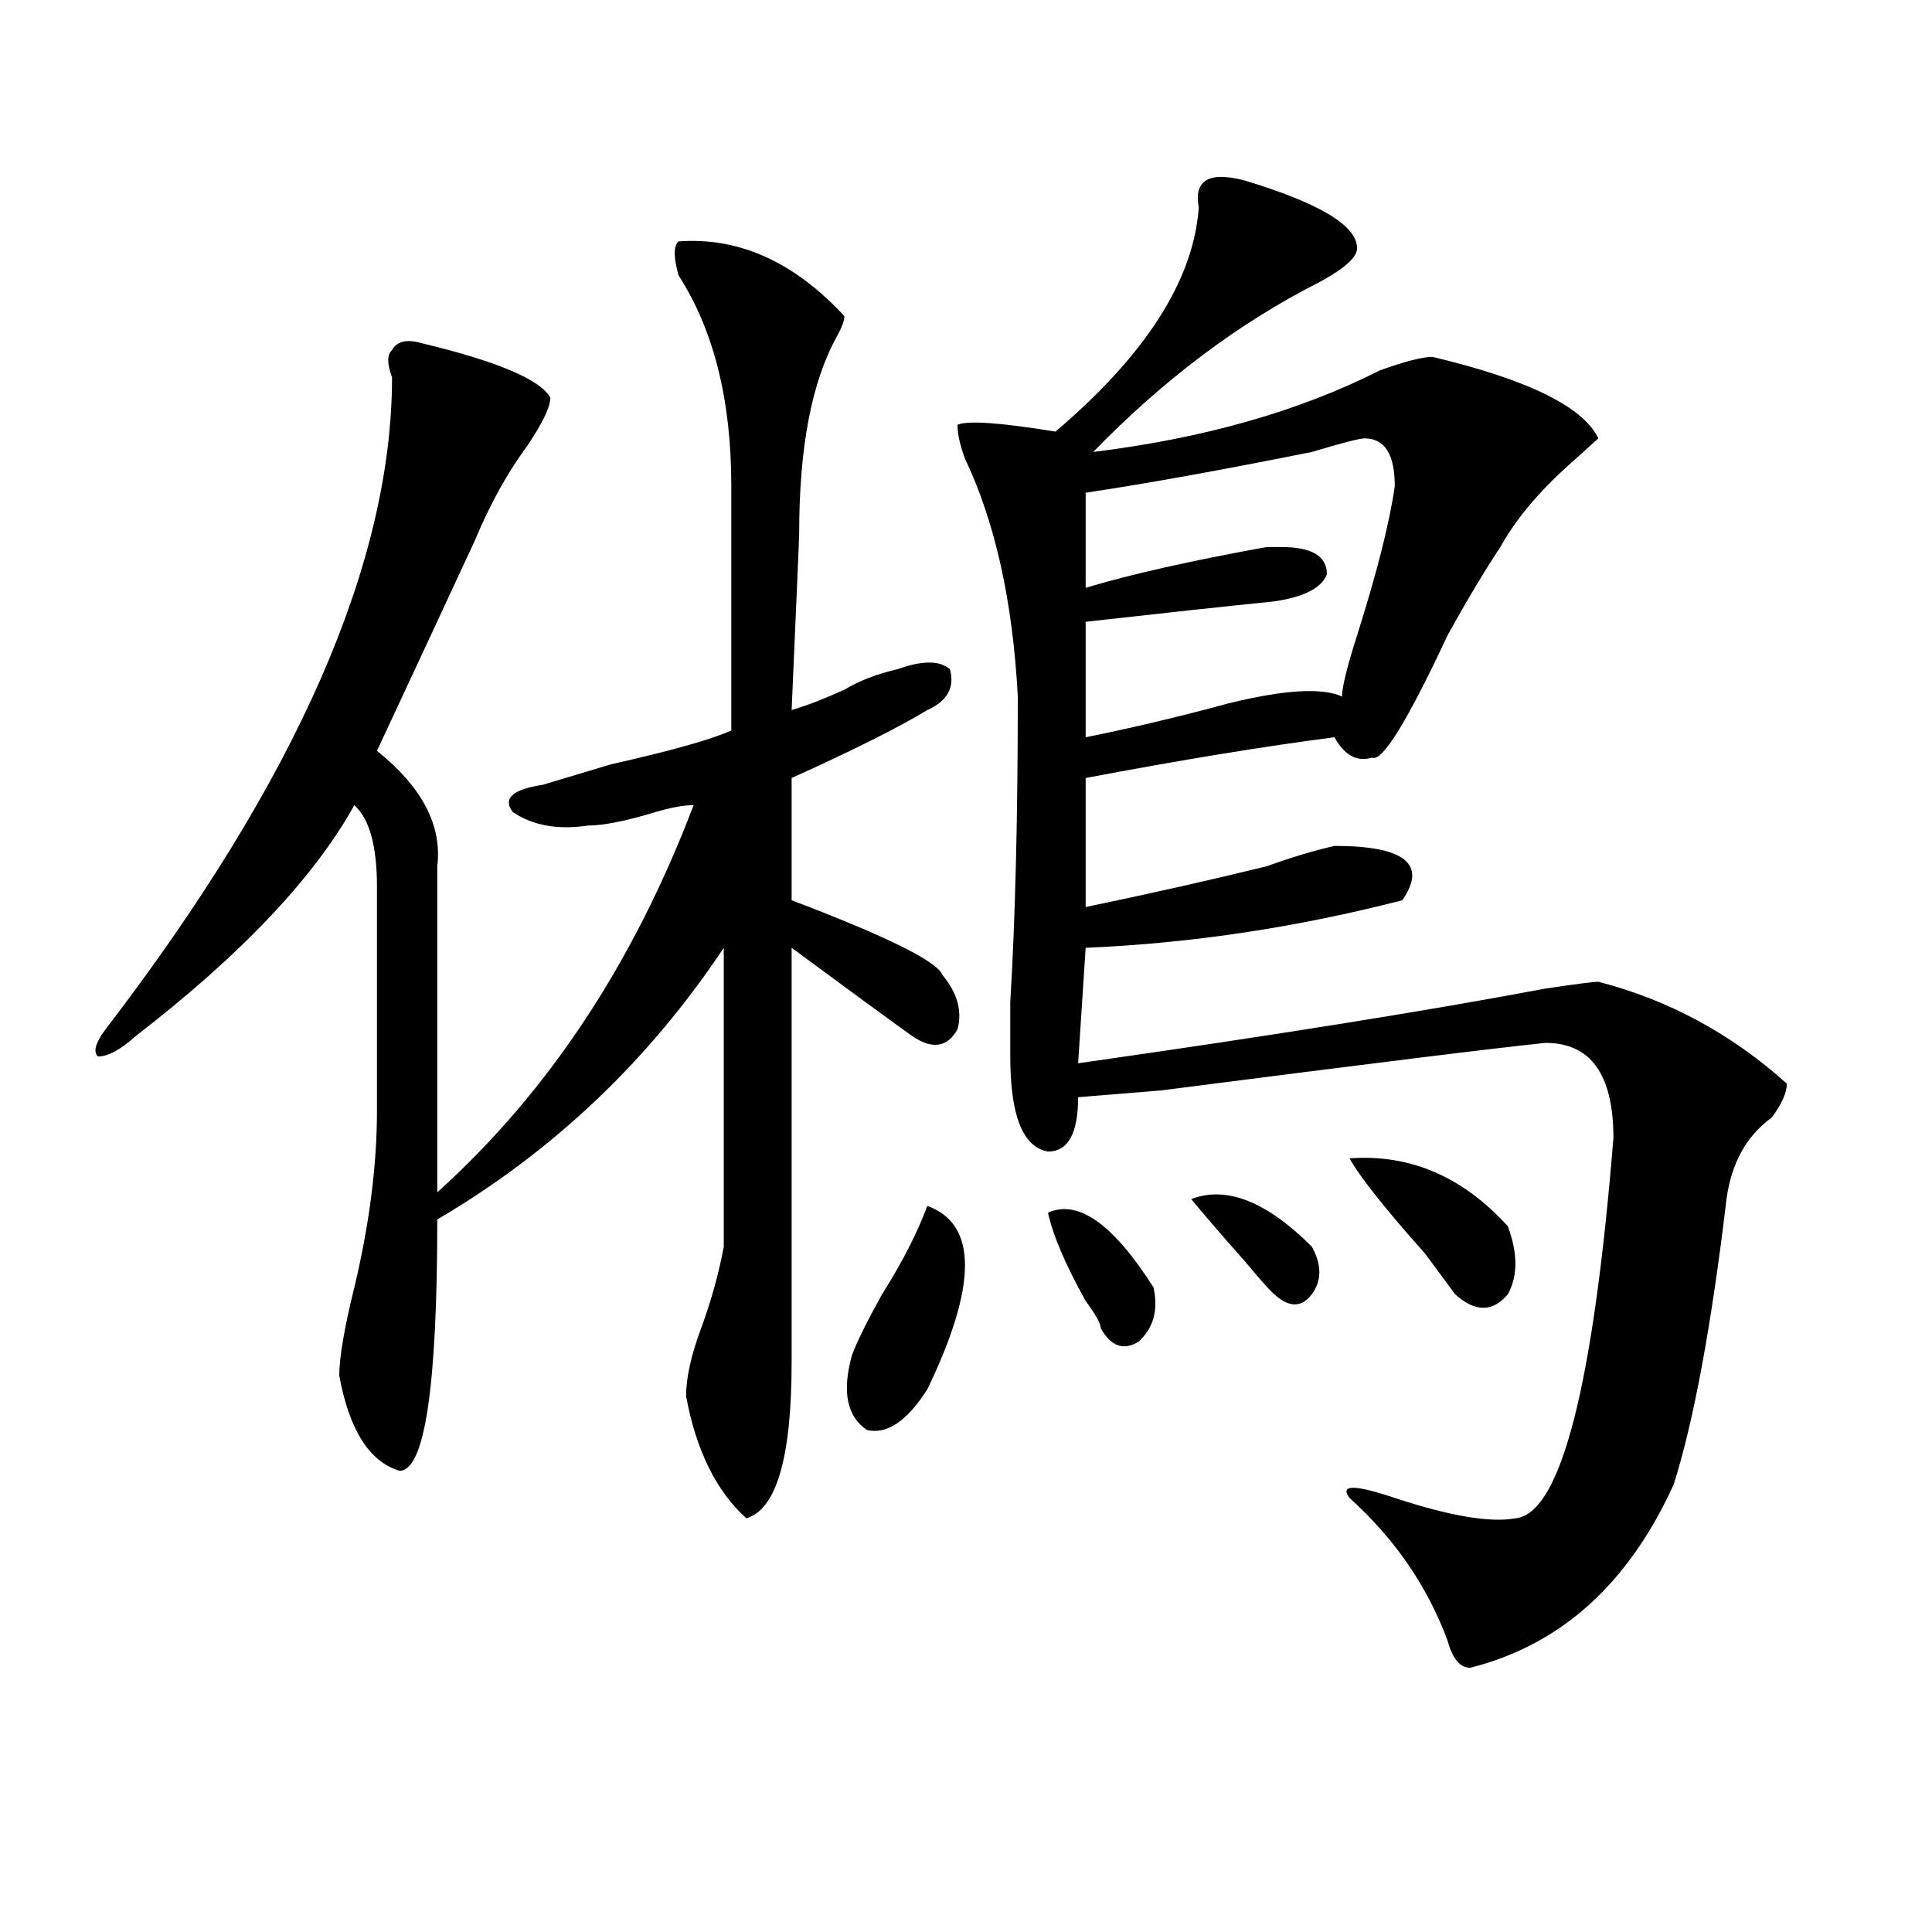
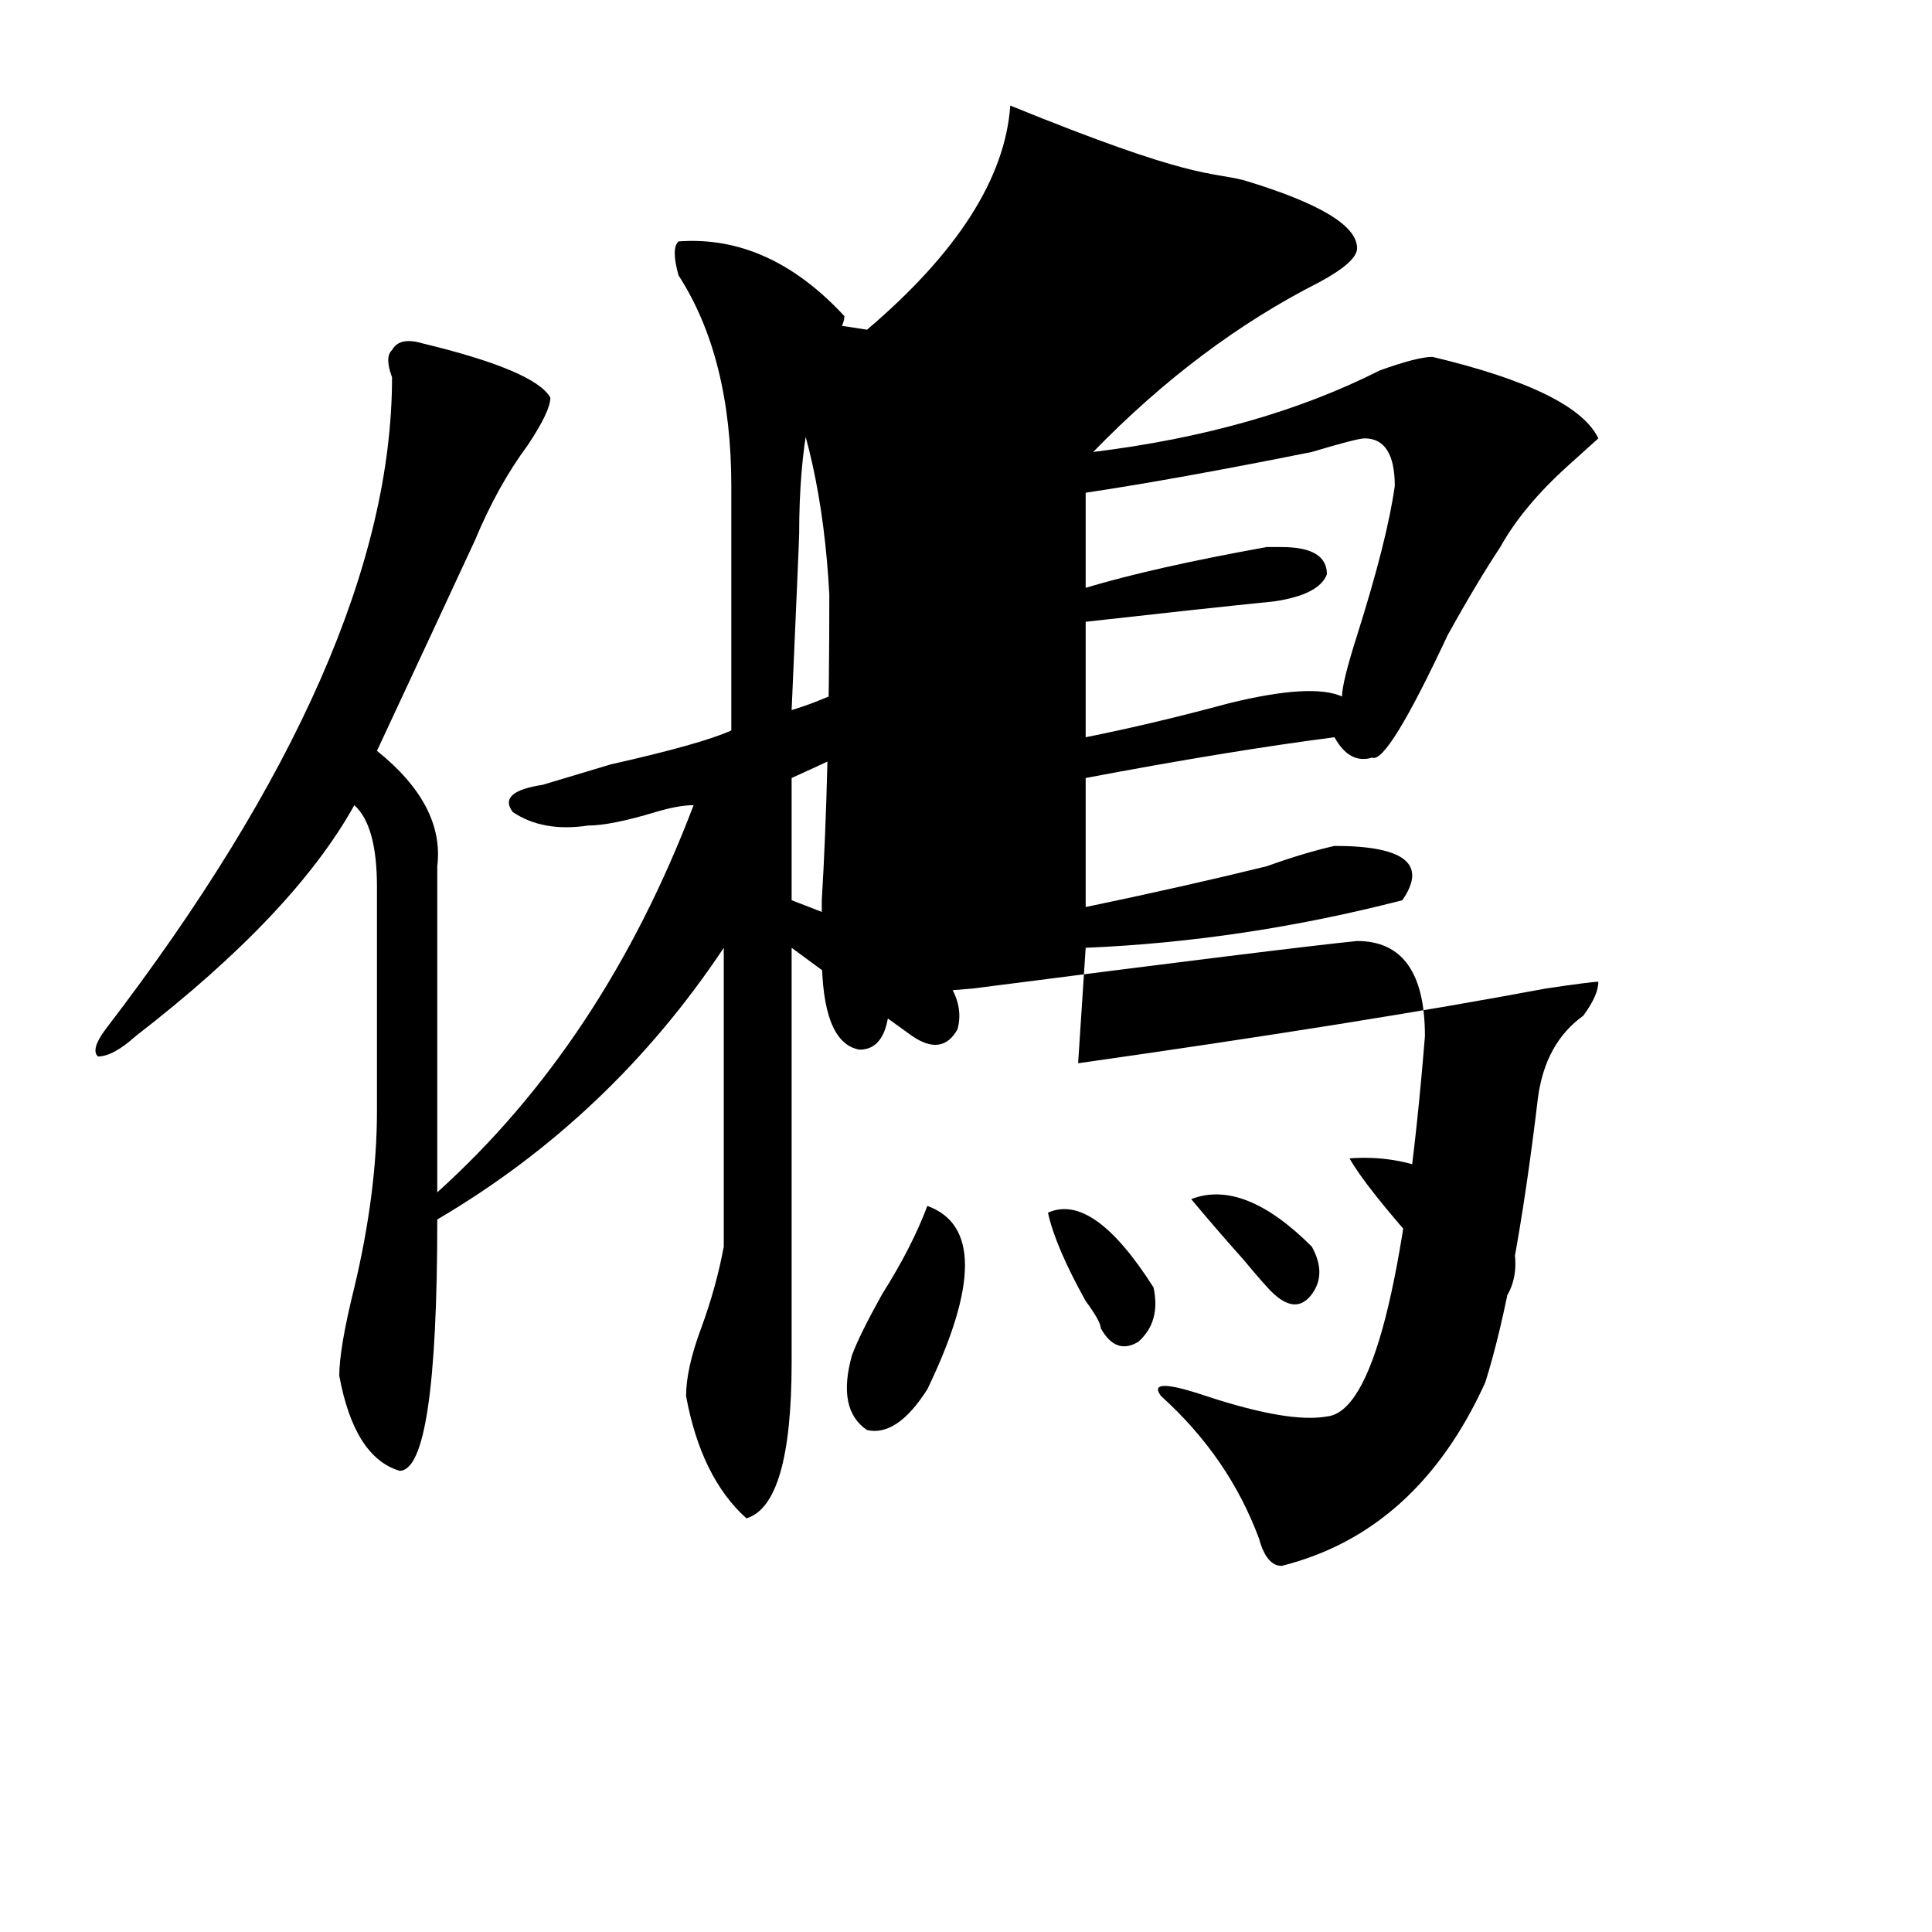
<svg xmlns="http://www.w3.org/2000/svg" version="1.1" id="图层_1" x="0px" y="0px" width="1000px" height="1000px" viewBox="0 0 1000 1000" enable-background="new 0 0 1000 1000" xml:space="preserve">
-   <path d="M351.211,124.953c31.219-2.307,59.816,10.547,85.852,38.672c0,2.362-1.342,5.878-3.902,10.547  c-13.049,23.456-19.512,57.459-19.512,101.953c0,2.362-1.342,32.85-3.902,91.406c7.805-2.307,16.89-5.822,27.316-10.547  c7.805-4.669,16.89-8.185,27.316-10.547c12.988-4.669,22.073-4.669,27.316,0c2.561,9.394-1.342,16.425-11.707,21.094  c-15.609,9.394-39.023,21.094-70.242,35.156v63.281c49.389,18.787,75.425,31.641,78.047,38.672  c7.805,9.394,10.365,18.787,7.805,28.125c-5.244,9.394-13.049,10.547-23.414,3.516c-13.049-9.338-33.841-24.609-62.438-45.703  v214.453c0,49.219-7.805,76.19-23.414,80.859c-15.609-14.063-26.036-35.156-31.219-63.281c0-9.338,2.561-21.094,7.805-35.156  c5.183-14.063,9.085-28.125,11.707-42.188c0-53.888,0-105.469,0-154.688c-39.023,58.612-88.473,105.469-148.289,140.625  c0,86.737-6.524,130.078-19.512,130.078c-15.609-4.669-26.036-21.094-31.219-49.219c0-9.338,2.561-24.609,7.805-45.703  c7.805-32.794,11.707-63.281,11.707-91.406c0-39.825,0-78.497,0-116.016c0-21.094-3.902-35.156-11.707-42.188  c-20.853,37.519-58.535,77.344-113.168,119.531c-7.805,7.031-14.329,10.547-19.512,10.547c-2.622-2.307-1.342-7.031,3.902-14.063  c98.839-128.869,148.289-241.369,148.289-337.5c-2.622-7.031-2.622-11.7,0-14.063c2.561-4.669,7.805-5.822,15.609-3.516  c39.023,9.394,61.096,18.787,66.34,28.125c0,4.725-3.902,12.909-11.707,24.609c-10.427,14.063-19.512,30.487-27.316,49.219  c-13.049,28.125-29.938,64.49-50.73,108.984c23.414,18.787,33.78,38.672,31.219,59.766c0,58.612,0,114.862,0,168.75  c57.194-51.525,101.461-118.322,132.68-200.391c-5.244,0-11.707,1.209-19.512,3.516c-15.609,4.725-27.316,7.031-35.121,7.031  c-15.609,2.362-28.658,0-39.023-7.031c-5.244-7.031,0-11.7,15.609-14.063l35.121-10.547c31.219-7.031,52.011-12.854,62.438-17.578  c0-39.825,0-82.013,0-126.563c0-44.494-9.146-80.859-27.316-108.984C348.59,133.193,348.59,127.315,351.211,124.953z   M479.989,624.172c25.975,9.394,25.975,41.034,0,94.922c-10.427,16.425-20.853,23.456-31.219,21.094  c-10.427-7.031-13.049-19.885-7.805-38.672c2.561-7.031,7.805-17.578,15.609-31.641C466.94,653.506,474.745,638.234,479.989,624.172  z M643.887,93.313c39.023,11.756,58.535,23.456,58.535,35.156c0,4.725-6.524,10.547-19.512,17.578  c-41.645,21.094-80.669,50.428-117.07,87.891c57.194-7.031,106.644-21.094,148.289-42.188c12.988-4.669,22.073-7.031,27.316-7.031  c49.389,11.756,78.047,25.818,85.852,42.188c-2.622,2.362-7.805,7.031-15.609,14.063c-15.609,14.063-27.316,28.125-35.121,42.188  c-7.805,11.756-16.951,26.972-27.316,45.703c-20.853,44.55-33.841,65.644-39.023,63.281c-7.805,2.362-14.329-1.153-19.512-10.547  c-36.463,4.725-79.388,11.756-128.777,21.094v66.797c33.78-7.031,64.998-14.063,93.656-21.094  c12.988-4.669,24.695-8.185,35.121-10.547c36.402,0,48.109,9.394,35.121,28.125c-54.633,14.063-109.266,22.303-163.898,24.609  l-3.902,59.766c98.839-14.063,179.508-26.916,241.945-38.672c15.609-2.307,24.695-3.516,27.316-3.516  c36.402,9.394,68.901,26.972,97.559,52.734c0,4.725-2.622,10.547-7.805,17.578c-13.049,9.394-20.853,23.456-23.414,42.188  c-7.805,65.644-16.951,114.862-27.316,147.656c-23.414,51.525-58.535,83.166-105.363,94.922c-5.244,0-9.146-4.725-11.707-14.063  c-10.427-28.125-27.316-52.734-50.73-73.828c-5.244-7.031,2.561-7.031,23.414,0c28.597,9.394,49.389,12.909,62.438,10.547  c23.414-2.307,40.304-67.95,50.73-196.875c0-32.794-11.707-49.219-35.121-49.219c-23.414,2.362-89.754,10.547-199.02,24.609  l-42.926,3.516c0,18.787-5.244,28.125-15.609,28.125c-13.049-2.307-19.512-18.731-19.512-49.219c0-7.031,0-16.369,0-28.125  c2.561-42.188,3.902-94.922,3.902-158.203c-2.622-49.219-11.707-90.197-27.316-123.047c-2.622-7.031-3.902-12.854-3.902-17.578  c5.183-2.307,22.073-1.153,50.73,3.516c46.828-39.825,71.523-78.497,74.145-116.016C617.851,93.313,625.656,88.644,643.887,93.313z   M542.426,627.688c15.609-7.031,33.78,5.878,54.633,38.672c2.561,11.756,0,21.094-7.805,28.125  c-7.805,4.725-14.329,2.362-19.512-7.031c0-2.307-2.622-7.031-7.805-14.063C551.511,654.659,544.987,639.443,542.426,627.688z   M706.325,226.906c-2.622,0-11.707,2.362-27.316,7.031c-46.828,9.394-85.852,16.425-117.07,21.094v49.219  c23.414-7.031,54.633-14.063,93.656-21.094c2.561,0,5.183,0,7.805,0c15.609,0,23.414,4.725,23.414,14.063  c-2.622,7.031-11.707,11.756-27.316,14.063c-23.414,2.362-55.974,5.878-97.559,10.547v59.766  c23.414-4.669,48.109-10.547,74.145-17.578c28.597-7.031,48.109-8.185,58.535-3.516c0-4.669,2.561-15.216,7.805-31.641  c10.365-32.794,16.89-58.557,19.512-77.344C721.934,235.146,716.69,226.906,706.325,226.906z M616.571,620.656  c18.17-7.031,39.023,1.209,62.438,24.609c5.183,9.394,5.183,17.578,0,24.609c-5.244,7.031-11.707,7.031-19.512,0  c-2.622-2.307-7.805-8.185-15.609-17.578C633.461,640.597,624.375,630.05,616.571,620.656z M698.52,599.563  c31.219-2.307,58.535,9.394,81.949,35.156c5.183,14.063,5.183,25.818,0,35.156c-7.805,9.394-16.951,9.394-27.316,0l-15.609-21.094  C716.69,625.381,703.703,608.956,698.52,599.563z" />
+   <path d="M351.211,124.953c31.219-2.307,59.816,10.547,85.852,38.672c0,2.362-1.342,5.878-3.902,10.547  c-13.049,23.456-19.512,57.459-19.512,101.953c0,2.362-1.342,32.85-3.902,91.406c7.805-2.307,16.89-5.822,27.316-10.547  c7.805-4.669,16.89-8.185,27.316-10.547c12.988-4.669,22.073-4.669,27.316,0c2.561,9.394-1.342,16.425-11.707,21.094  c-15.609,9.394-39.023,21.094-70.242,35.156v63.281c49.389,18.787,75.425,31.641,78.047,38.672  c7.805,9.394,10.365,18.787,7.805,28.125c-5.244,9.394-13.049,10.547-23.414,3.516c-13.049-9.338-33.841-24.609-62.438-45.703  v214.453c0,49.219-7.805,76.19-23.414,80.859c-15.609-14.063-26.036-35.156-31.219-63.281c0-9.338,2.561-21.094,7.805-35.156  c5.183-14.063,9.085-28.125,11.707-42.188c0-53.888,0-105.469,0-154.688c-39.023,58.612-88.473,105.469-148.289,140.625  c0,86.737-6.524,130.078-19.512,130.078c-15.609-4.669-26.036-21.094-31.219-49.219c0-9.338,2.561-24.609,7.805-45.703  c7.805-32.794,11.707-63.281,11.707-91.406c0-39.825,0-78.497,0-116.016c0-21.094-3.902-35.156-11.707-42.188  c-20.853,37.519-58.535,77.344-113.168,119.531c-7.805,7.031-14.329,10.547-19.512,10.547c-2.622-2.307-1.342-7.031,3.902-14.063  c98.839-128.869,148.289-241.369,148.289-337.5c-2.622-7.031-2.622-11.7,0-14.063c2.561-4.669,7.805-5.822,15.609-3.516  c39.023,9.394,61.096,18.787,66.34,28.125c0,4.725-3.902,12.909-11.707,24.609c-10.427,14.063-19.512,30.487-27.316,49.219  c-13.049,28.125-29.938,64.49-50.73,108.984c23.414,18.787,33.78,38.672,31.219,59.766c0,58.612,0,114.862,0,168.75  c57.194-51.525,101.461-118.322,132.68-200.391c-5.244,0-11.707,1.209-19.512,3.516c-15.609,4.725-27.316,7.031-35.121,7.031  c-15.609,2.362-28.658,0-39.023-7.031c-5.244-7.031,0-11.7,15.609-14.063l35.121-10.547c31.219-7.031,52.011-12.854,62.438-17.578  c0-39.825,0-82.013,0-126.563c0-44.494-9.146-80.859-27.316-108.984C348.59,133.193,348.59,127.315,351.211,124.953z   M479.989,624.172c25.975,9.394,25.975,41.034,0,94.922c-10.427,16.425-20.853,23.456-31.219,21.094  c-10.427-7.031-13.049-19.885-7.805-38.672c2.561-7.031,7.805-17.578,15.609-31.641C466.94,653.506,474.745,638.234,479.989,624.172  z M643.887,93.313c39.023,11.756,58.535,23.456,58.535,35.156c0,4.725-6.524,10.547-19.512,17.578  c-41.645,21.094-80.669,50.428-117.07,87.891c57.194-7.031,106.644-21.094,148.289-42.188c12.988-4.669,22.073-7.031,27.316-7.031  c49.389,11.756,78.047,25.818,85.852,42.188c-2.622,2.362-7.805,7.031-15.609,14.063c-15.609,14.063-27.316,28.125-35.121,42.188  c-7.805,11.756-16.951,26.972-27.316,45.703c-20.853,44.55-33.841,65.644-39.023,63.281c-7.805,2.362-14.329-1.153-19.512-10.547  c-36.463,4.725-79.388,11.756-128.777,21.094v66.797c33.78-7.031,64.998-14.063,93.656-21.094  c12.988-4.669,24.695-8.185,35.121-10.547c36.402,0,48.109,9.394,35.121,28.125c-54.633,14.063-109.266,22.303-163.898,24.609  l-3.902,59.766c98.839-14.063,179.508-26.916,241.945-38.672c15.609-2.307,24.695-3.516,27.316-3.516  c0,4.725-2.622,10.547-7.805,17.578c-13.049,9.394-20.853,23.456-23.414,42.188  c-7.805,65.644-16.951,114.862-27.316,147.656c-23.414,51.525-58.535,83.166-105.363,94.922c-5.244,0-9.146-4.725-11.707-14.063  c-10.427-28.125-27.316-52.734-50.73-73.828c-5.244-7.031,2.561-7.031,23.414,0c28.597,9.394,49.389,12.909,62.438,10.547  c23.414-2.307,40.304-67.95,50.73-196.875c0-32.794-11.707-49.219-35.121-49.219c-23.414,2.362-89.754,10.547-199.02,24.609  l-42.926,3.516c0,18.787-5.244,28.125-15.609,28.125c-13.049-2.307-19.512-18.731-19.512-49.219c0-7.031,0-16.369,0-28.125  c2.561-42.188,3.902-94.922,3.902-158.203c-2.622-49.219-11.707-90.197-27.316-123.047c-2.622-7.031-3.902-12.854-3.902-17.578  c5.183-2.307,22.073-1.153,50.73,3.516c46.828-39.825,71.523-78.497,74.145-116.016C617.851,93.313,625.656,88.644,643.887,93.313z   M542.426,627.688c15.609-7.031,33.78,5.878,54.633,38.672c2.561,11.756,0,21.094-7.805,28.125  c-7.805,4.725-14.329,2.362-19.512-7.031c0-2.307-2.622-7.031-7.805-14.063C551.511,654.659,544.987,639.443,542.426,627.688z   M706.325,226.906c-2.622,0-11.707,2.362-27.316,7.031c-46.828,9.394-85.852,16.425-117.07,21.094v49.219  c23.414-7.031,54.633-14.063,93.656-21.094c2.561,0,5.183,0,7.805,0c15.609,0,23.414,4.725,23.414,14.063  c-2.622,7.031-11.707,11.756-27.316,14.063c-23.414,2.362-55.974,5.878-97.559,10.547v59.766  c23.414-4.669,48.109-10.547,74.145-17.578c28.597-7.031,48.109-8.185,58.535-3.516c0-4.669,2.561-15.216,7.805-31.641  c10.365-32.794,16.89-58.557,19.512-77.344C721.934,235.146,716.69,226.906,706.325,226.906z M616.571,620.656  c18.17-7.031,39.023,1.209,62.438,24.609c5.183,9.394,5.183,17.578,0,24.609c-5.244,7.031-11.707,7.031-19.512,0  c-2.622-2.307-7.805-8.185-15.609-17.578C633.461,640.597,624.375,630.05,616.571,620.656z M698.52,599.563  c31.219-2.307,58.535,9.394,81.949,35.156c5.183,14.063,5.183,25.818,0,35.156c-7.805,9.394-16.951,9.394-27.316,0l-15.609-21.094  C716.69,625.381,703.703,608.956,698.52,599.563z" />
</svg>